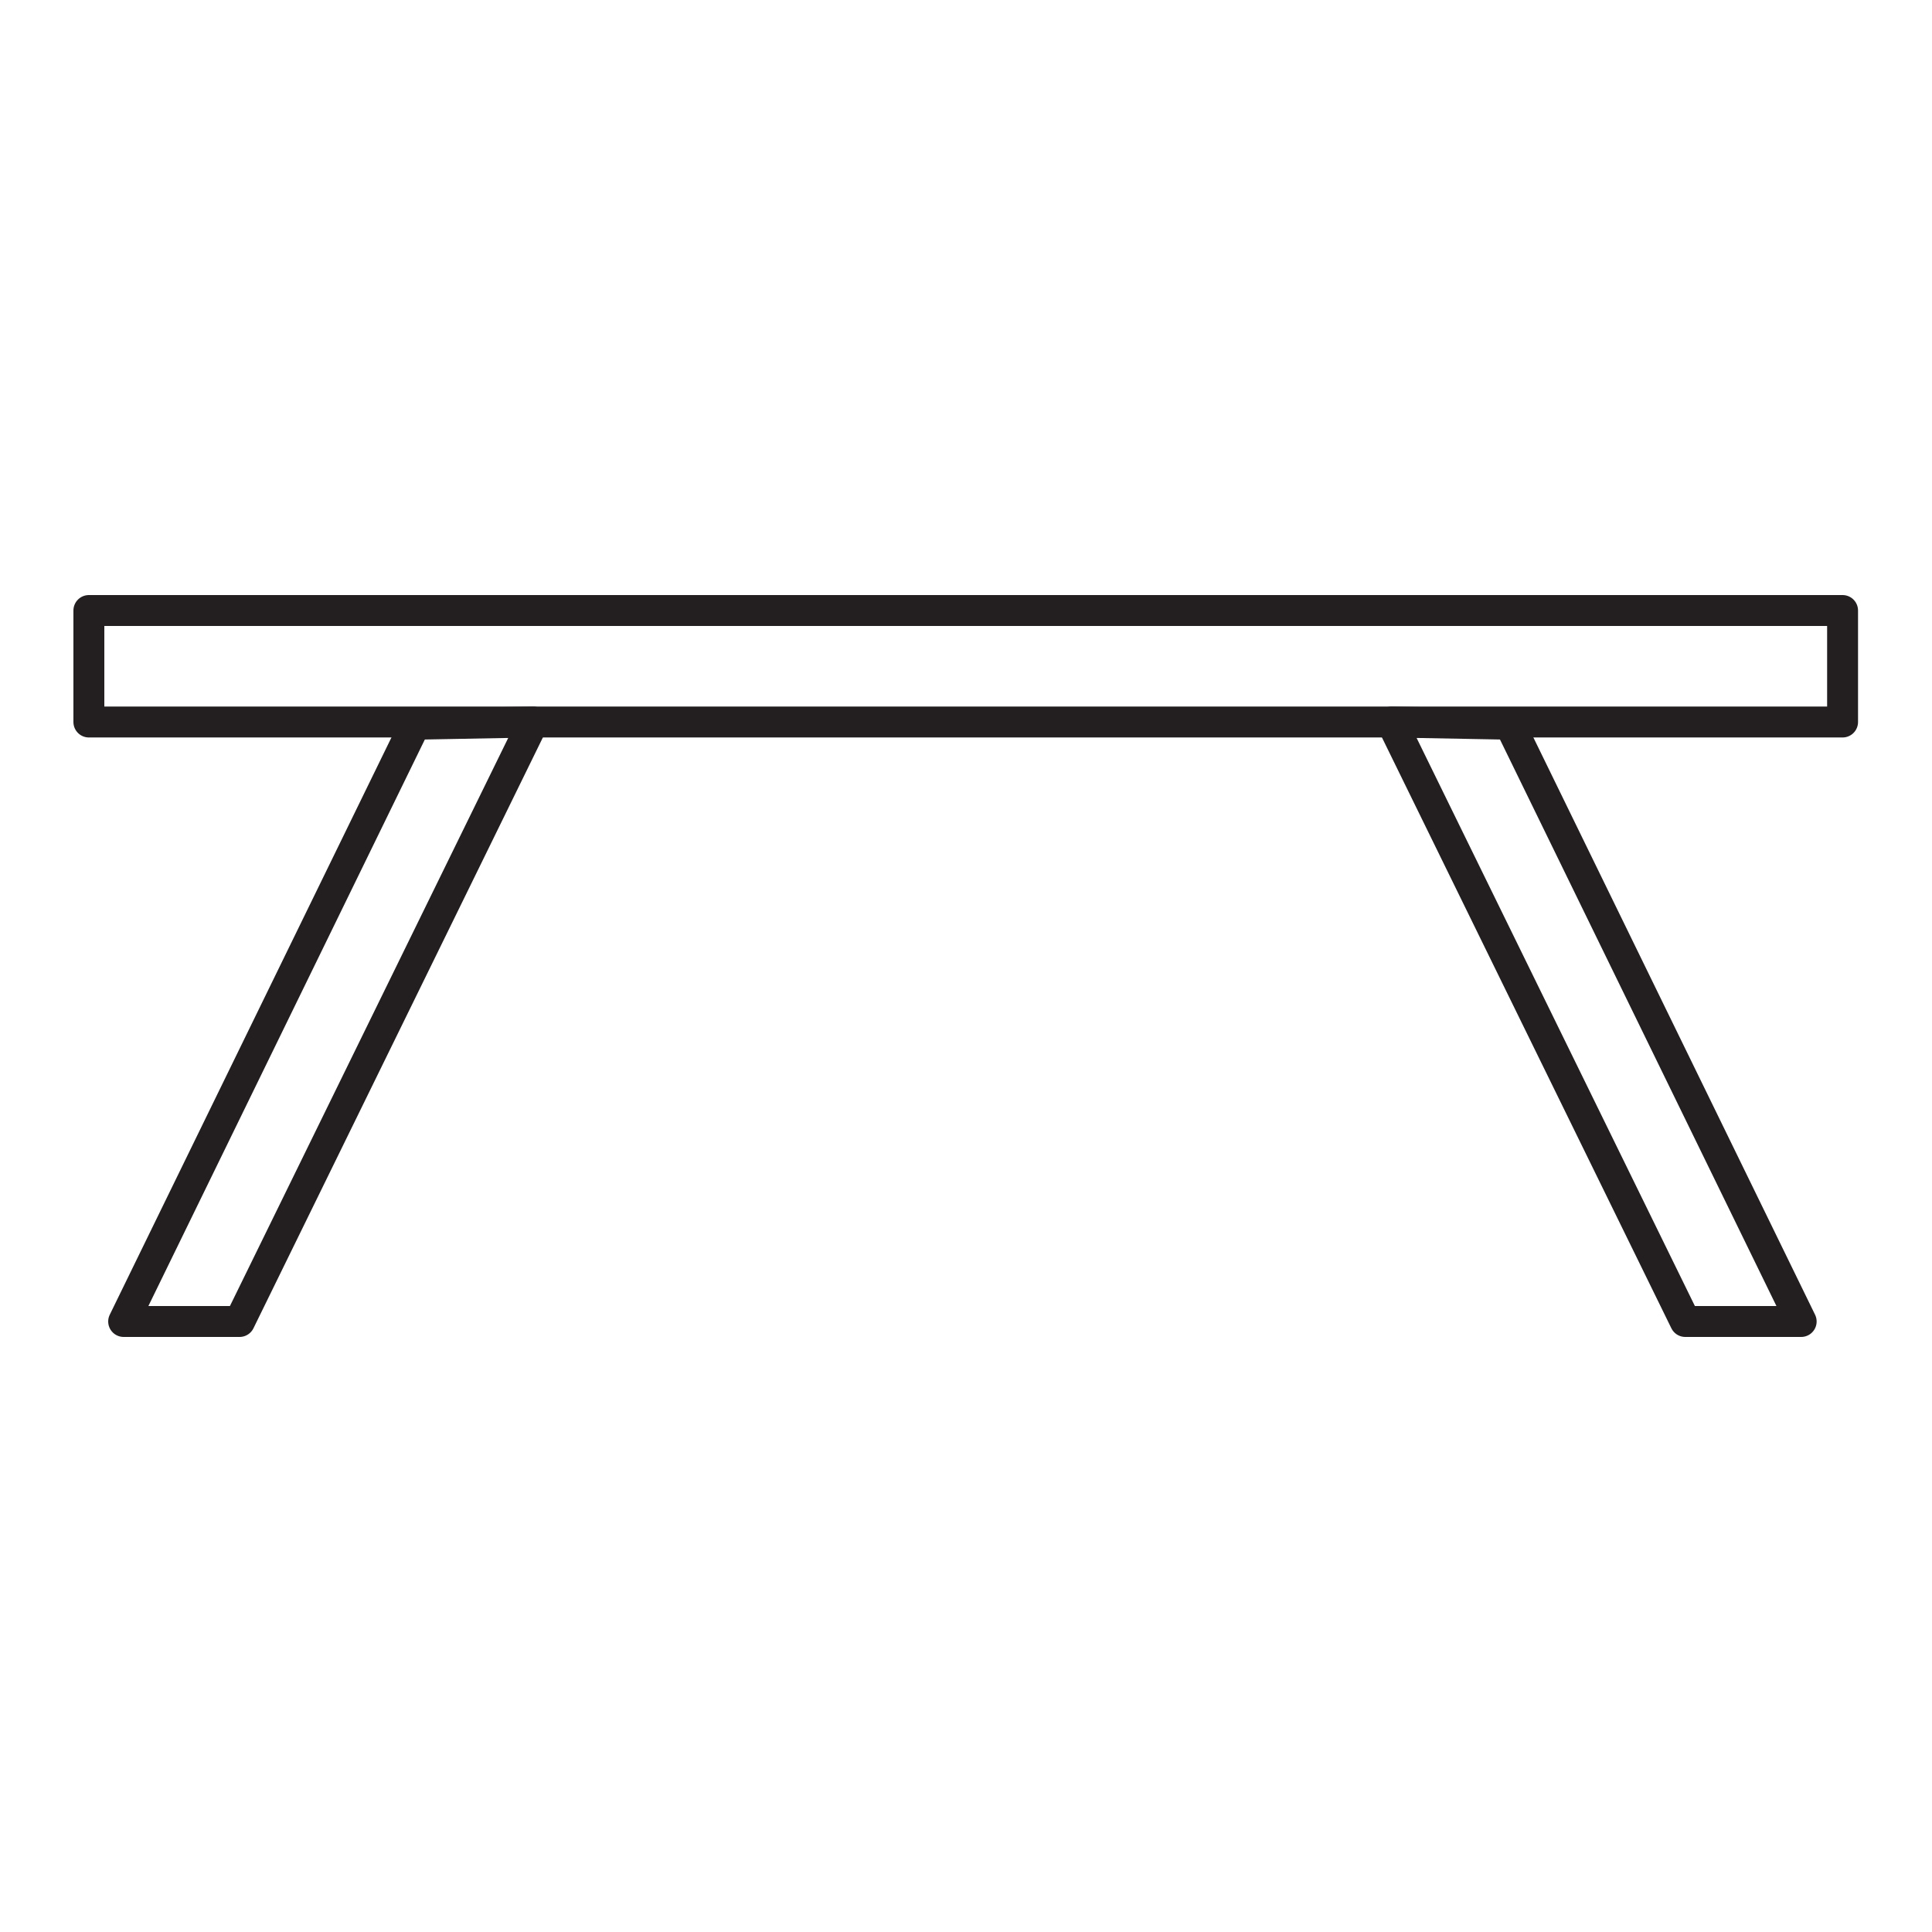
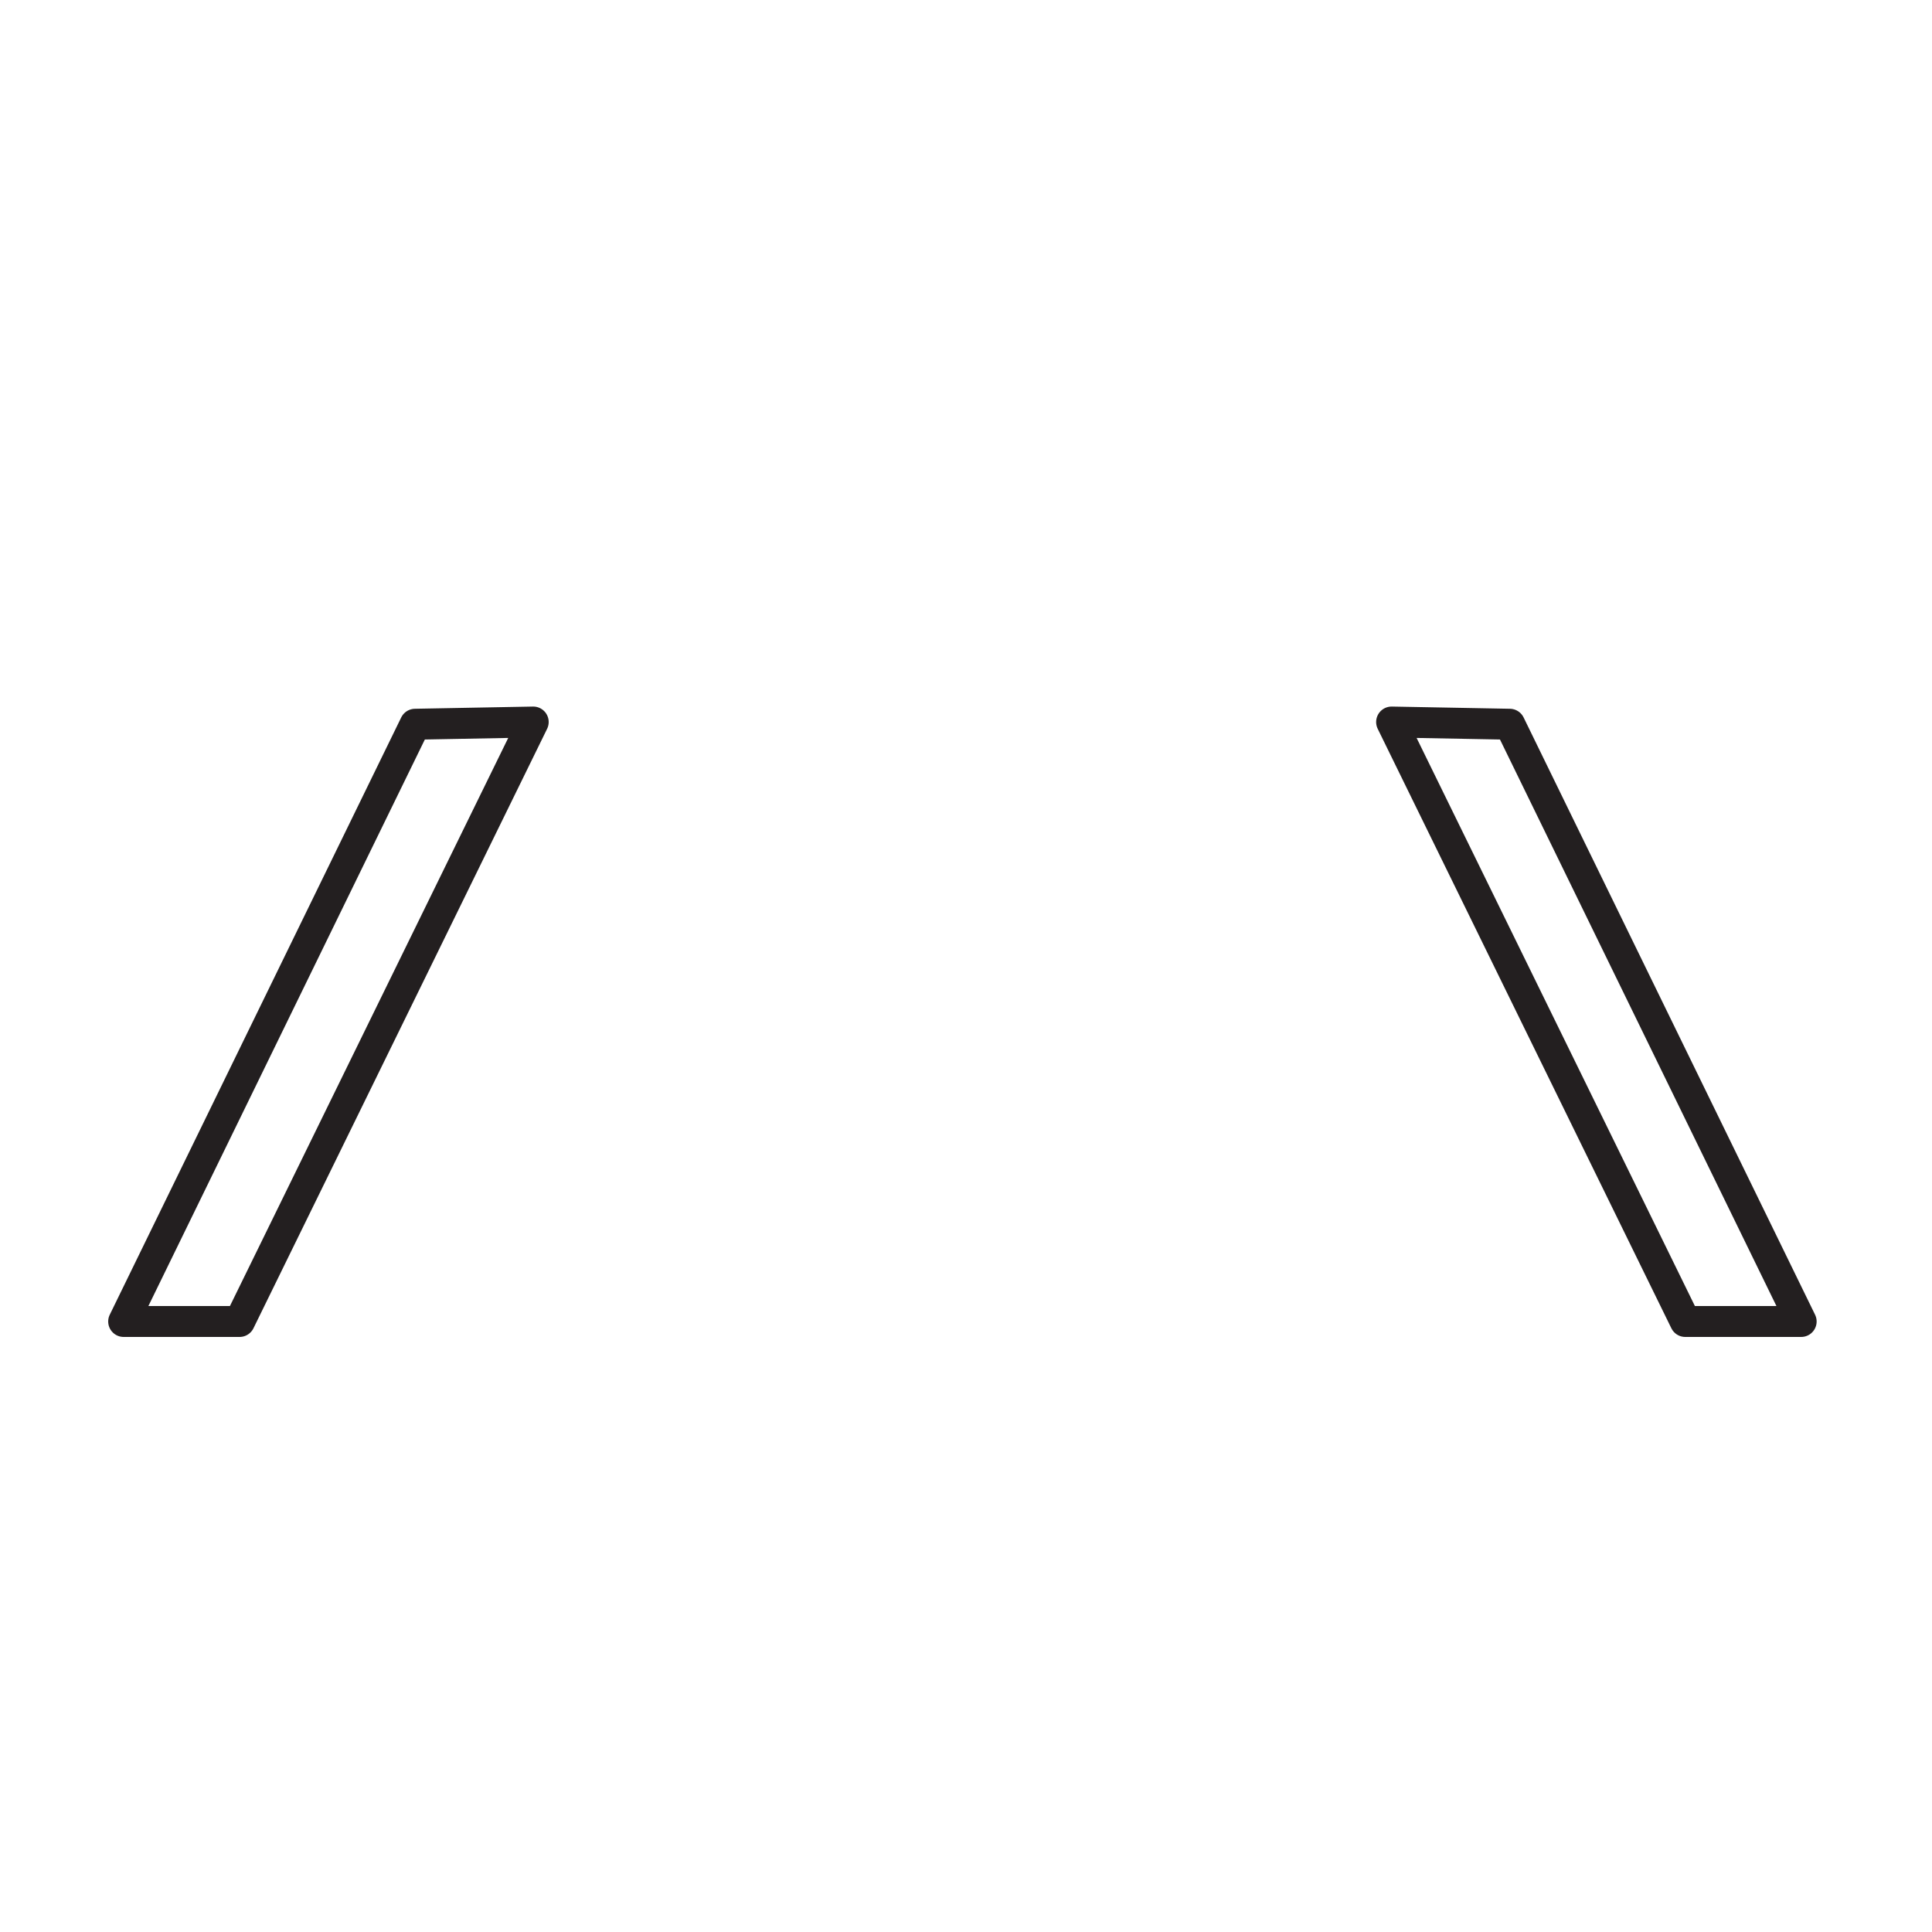
<svg xmlns="http://www.w3.org/2000/svg" id="Layer_1" data-name="Layer 1" viewBox="0 0 35 35">
  <defs>
    <style>
      .cls-1 {
        fill: none;
        stroke: #231f20;
        stroke-linecap: round;
        stroke-linejoin: round;
        stroke-width: .56px;
      }
    </style>
  </defs>
-   <rect class="cls-1" x="1.61" y="11.06" width="31.77" height="2.02" />
  <polygon class="cls-1" points="30.53 23.94 25.21 13.08 27.35 13.12 32.63 23.94 30.53 23.94" />
  <polygon class="cls-1" points="4.34 23.94 9.66 13.08 7.52 13.12 2.24 23.94 4.34 23.94" />
</svg>